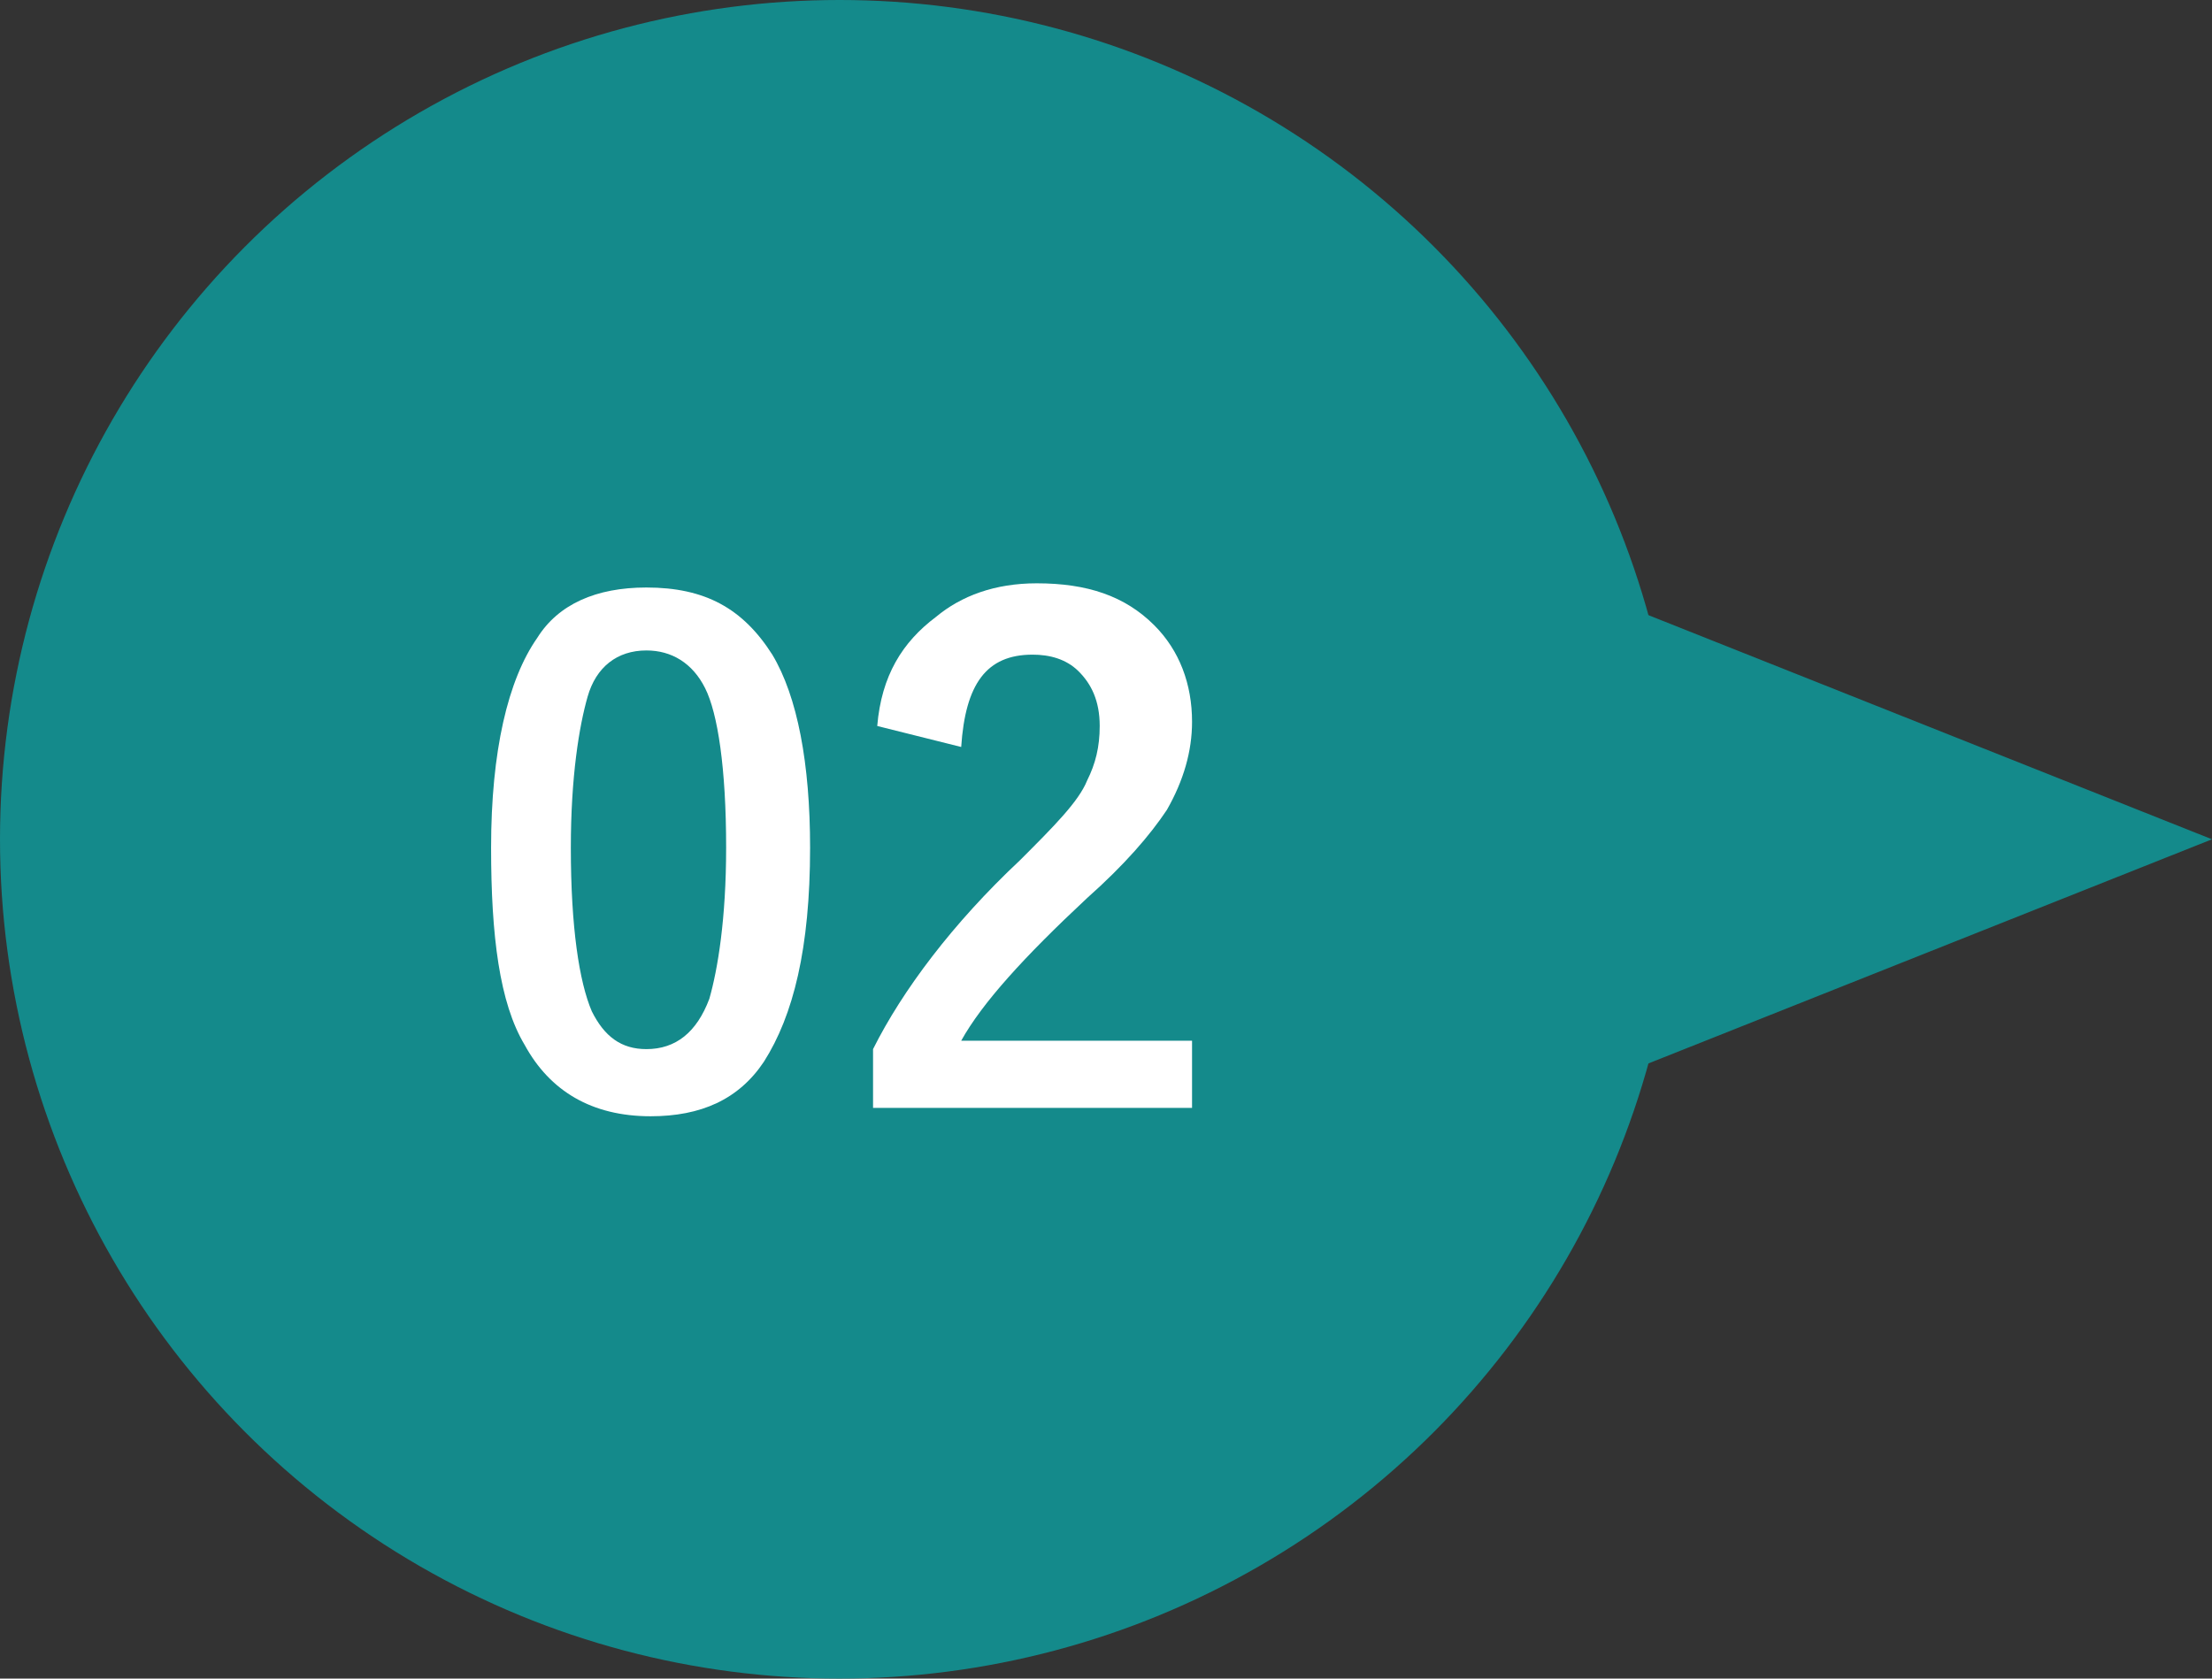
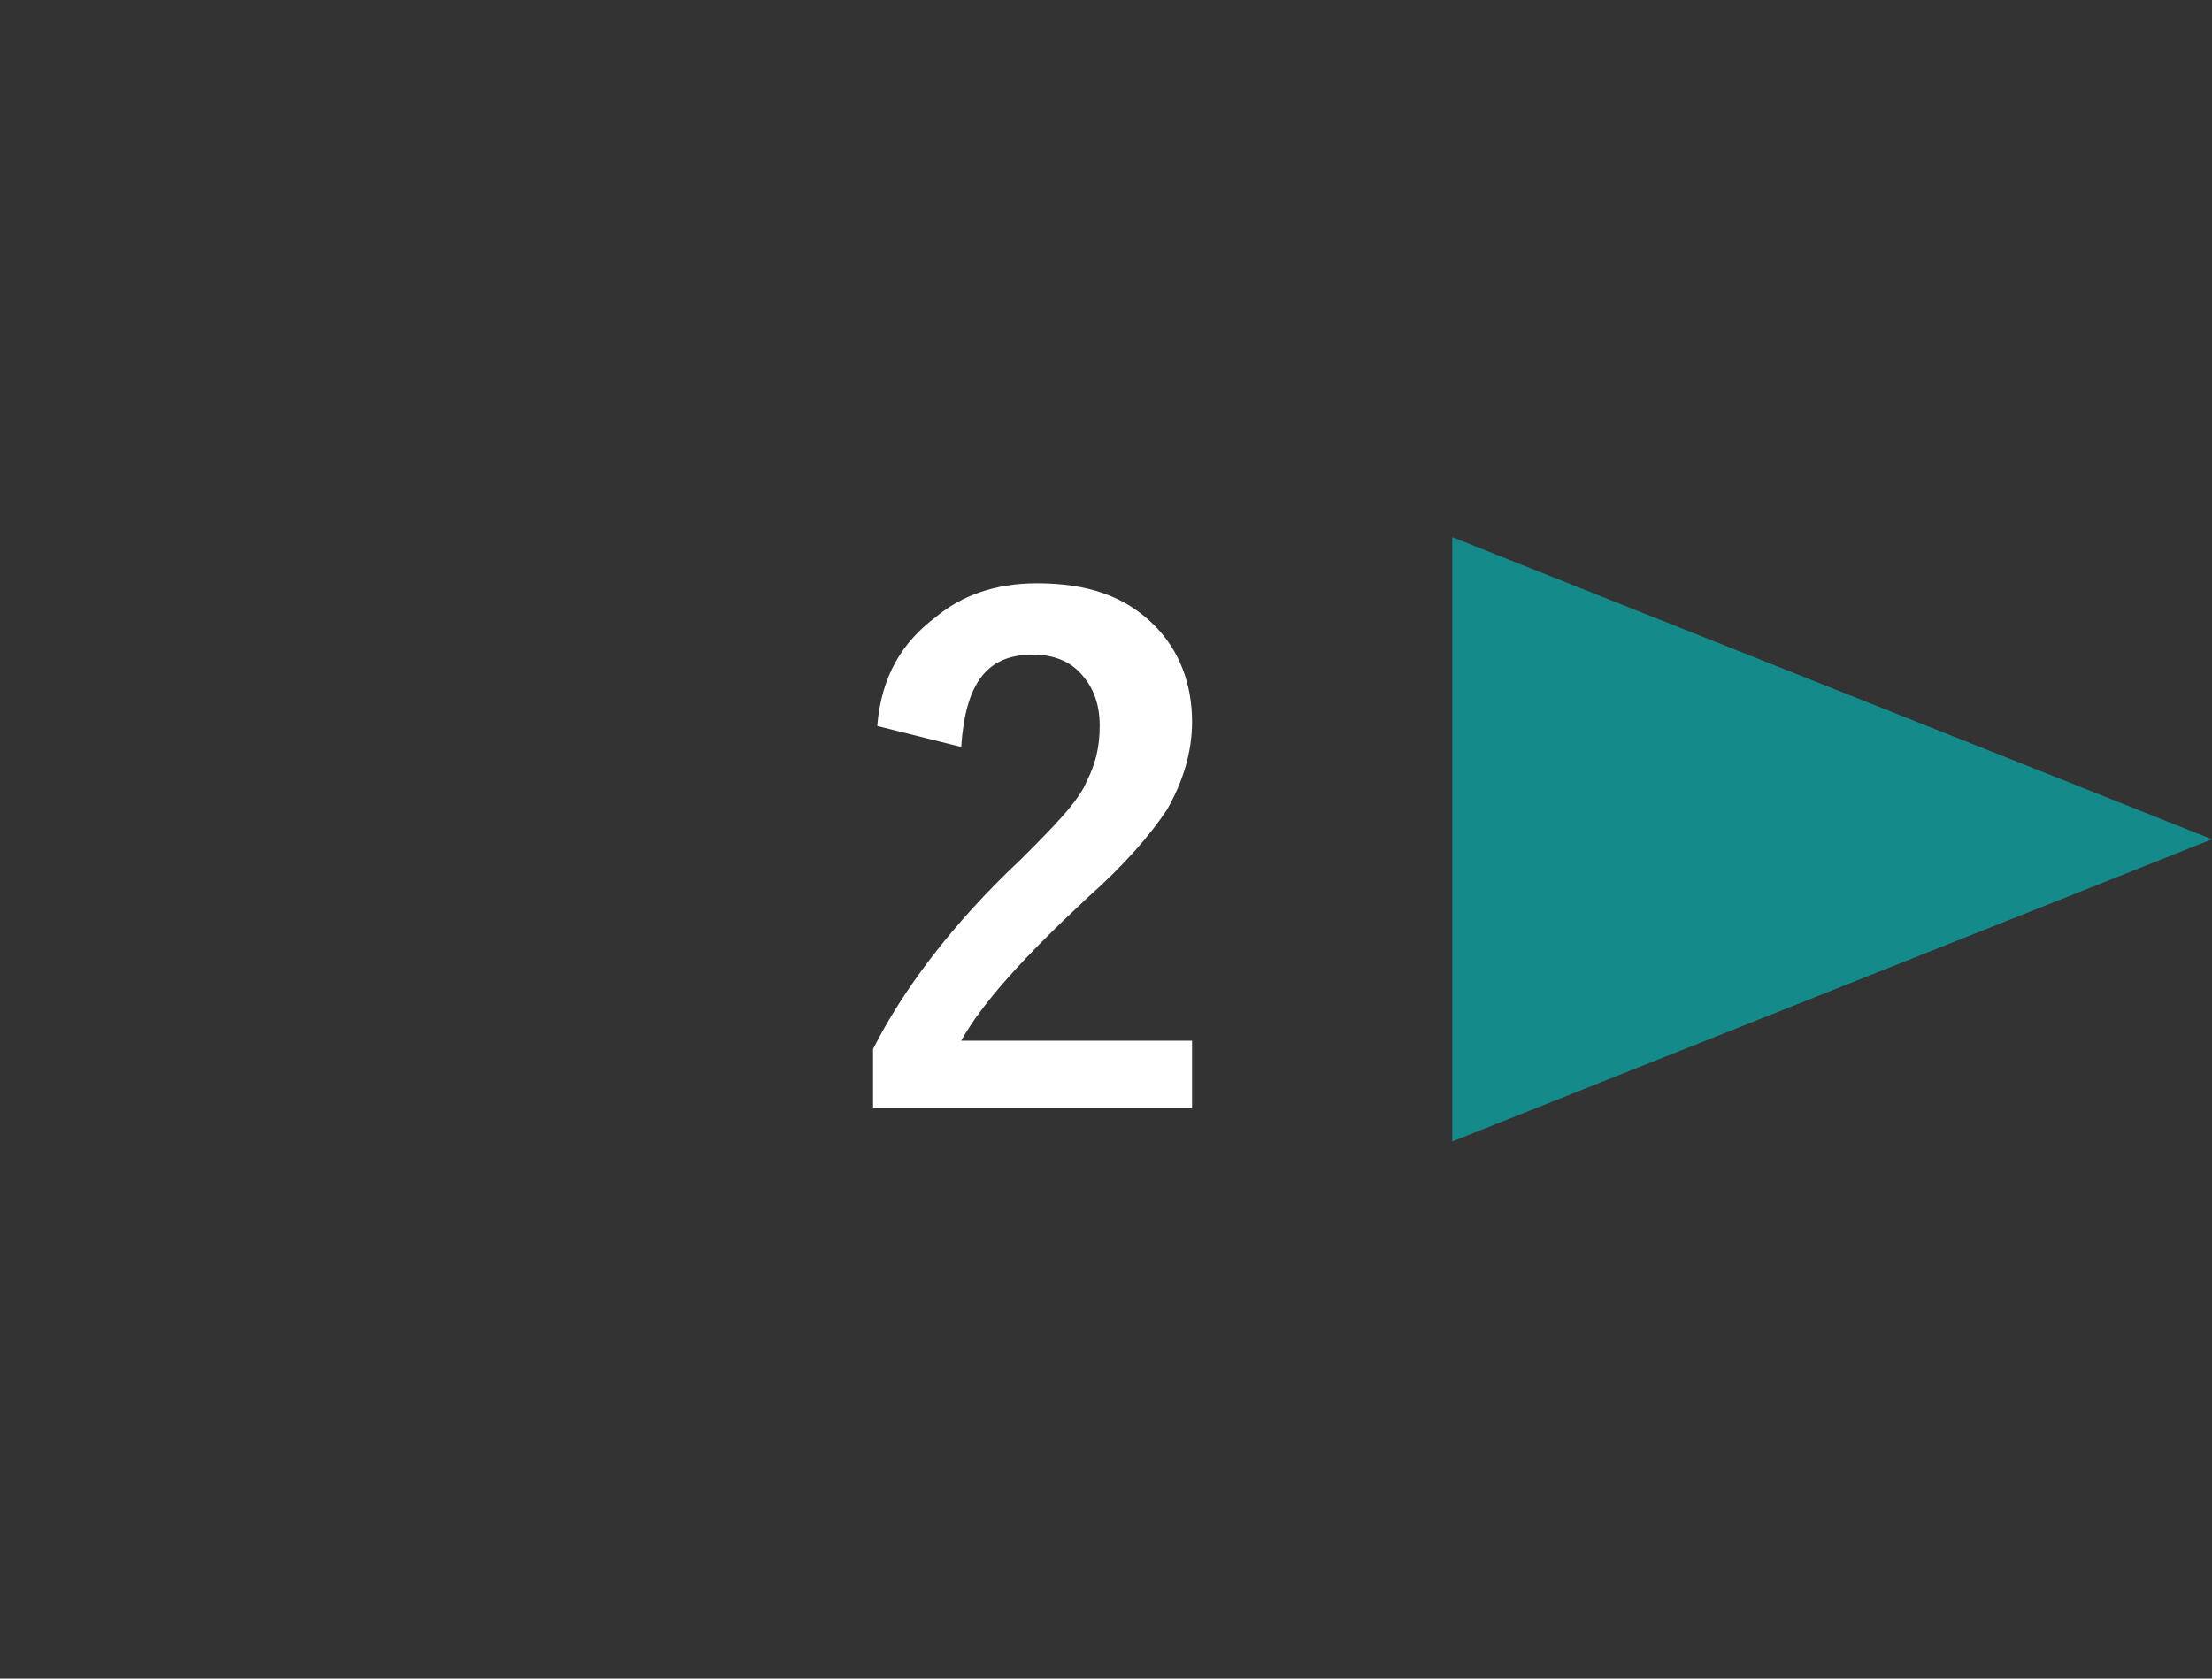
<svg xmlns="http://www.w3.org/2000/svg" version="1.1" id="bcead3e4-da36-4f71-95b6-e309459273dd" x="0px" y="0px" viewBox="0 0 52.7 40" style="enable-background:new 0 0 52.7 40;" xml:space="preserve">
  <rect x="0" y="0" width="52.7" height="40" fill="#333333" stroke="none" />
  <style type="text/css">
	.st0{fill:#148A8B;}
	.st1{enable-background:new    ;}
	.st2{fill:#FFFFFF;}
</style>
-   <circle class="st0" cx="20" cy="20" r="20" />
  <path class="st0" d="M34.6,27.2V12.8L52.7,20L34.6,27.2z" />
  <g class="st1">
-     <path class="st2" d="M15.4,14c1.4,0,2.3,0.5,3,1.6c0.6,1,0.9,2.6,0.9,4.6c0,2.4-0.4,4-1.1,5.1c-0.6,0.9-1.5,1.3-2.7,1.3   c-1.4,0-2.4-0.6-3-1.7c-0.6-1-0.8-2.6-0.8-4.7c0-2.3,0.4-4,1.1-5C13.3,14.4,14.2,14,15.4,14z M15.4,15.5c-0.7,0-1.2,0.4-1.4,1.1   c-0.2,0.7-0.4,1.9-0.4,3.6c0,1.9,0.2,3.2,0.5,3.9c0.3,0.6,0.7,0.9,1.3,0.9c0.7,0,1.2-0.4,1.5-1.2c0.2-0.7,0.4-1.9,0.4-3.6   c0-1.9-0.2-3.2-0.5-3.8C16.5,15.8,16,15.5,15.4,15.5z" />
    <path class="st2" d="M20.9,17.3c0.1-1.2,0.6-2,1.4-2.6c0.6-0.5,1.4-0.8,2.4-0.8c1.2,0,2.1,0.3,2.8,1c0.6,0.6,0.9,1.4,0.9,2.3   c0,0.7-0.2,1.4-0.6,2.1c-0.4,0.6-1,1.3-1.9,2.1c-1.5,1.4-2.5,2.5-3,3.4h5.5v1.6h-7.6V25c0.7-1.4,1.9-3,3.5-4.5   c0.8-0.8,1.4-1.4,1.6-1.9c0.2-0.4,0.3-0.8,0.3-1.3c0-0.6-0.2-1-0.5-1.3c-0.3-0.3-0.7-0.4-1.1-0.4c-1.1,0-1.6,0.7-1.7,2.2L20.9,17.3   z" />
  </g>
</svg>